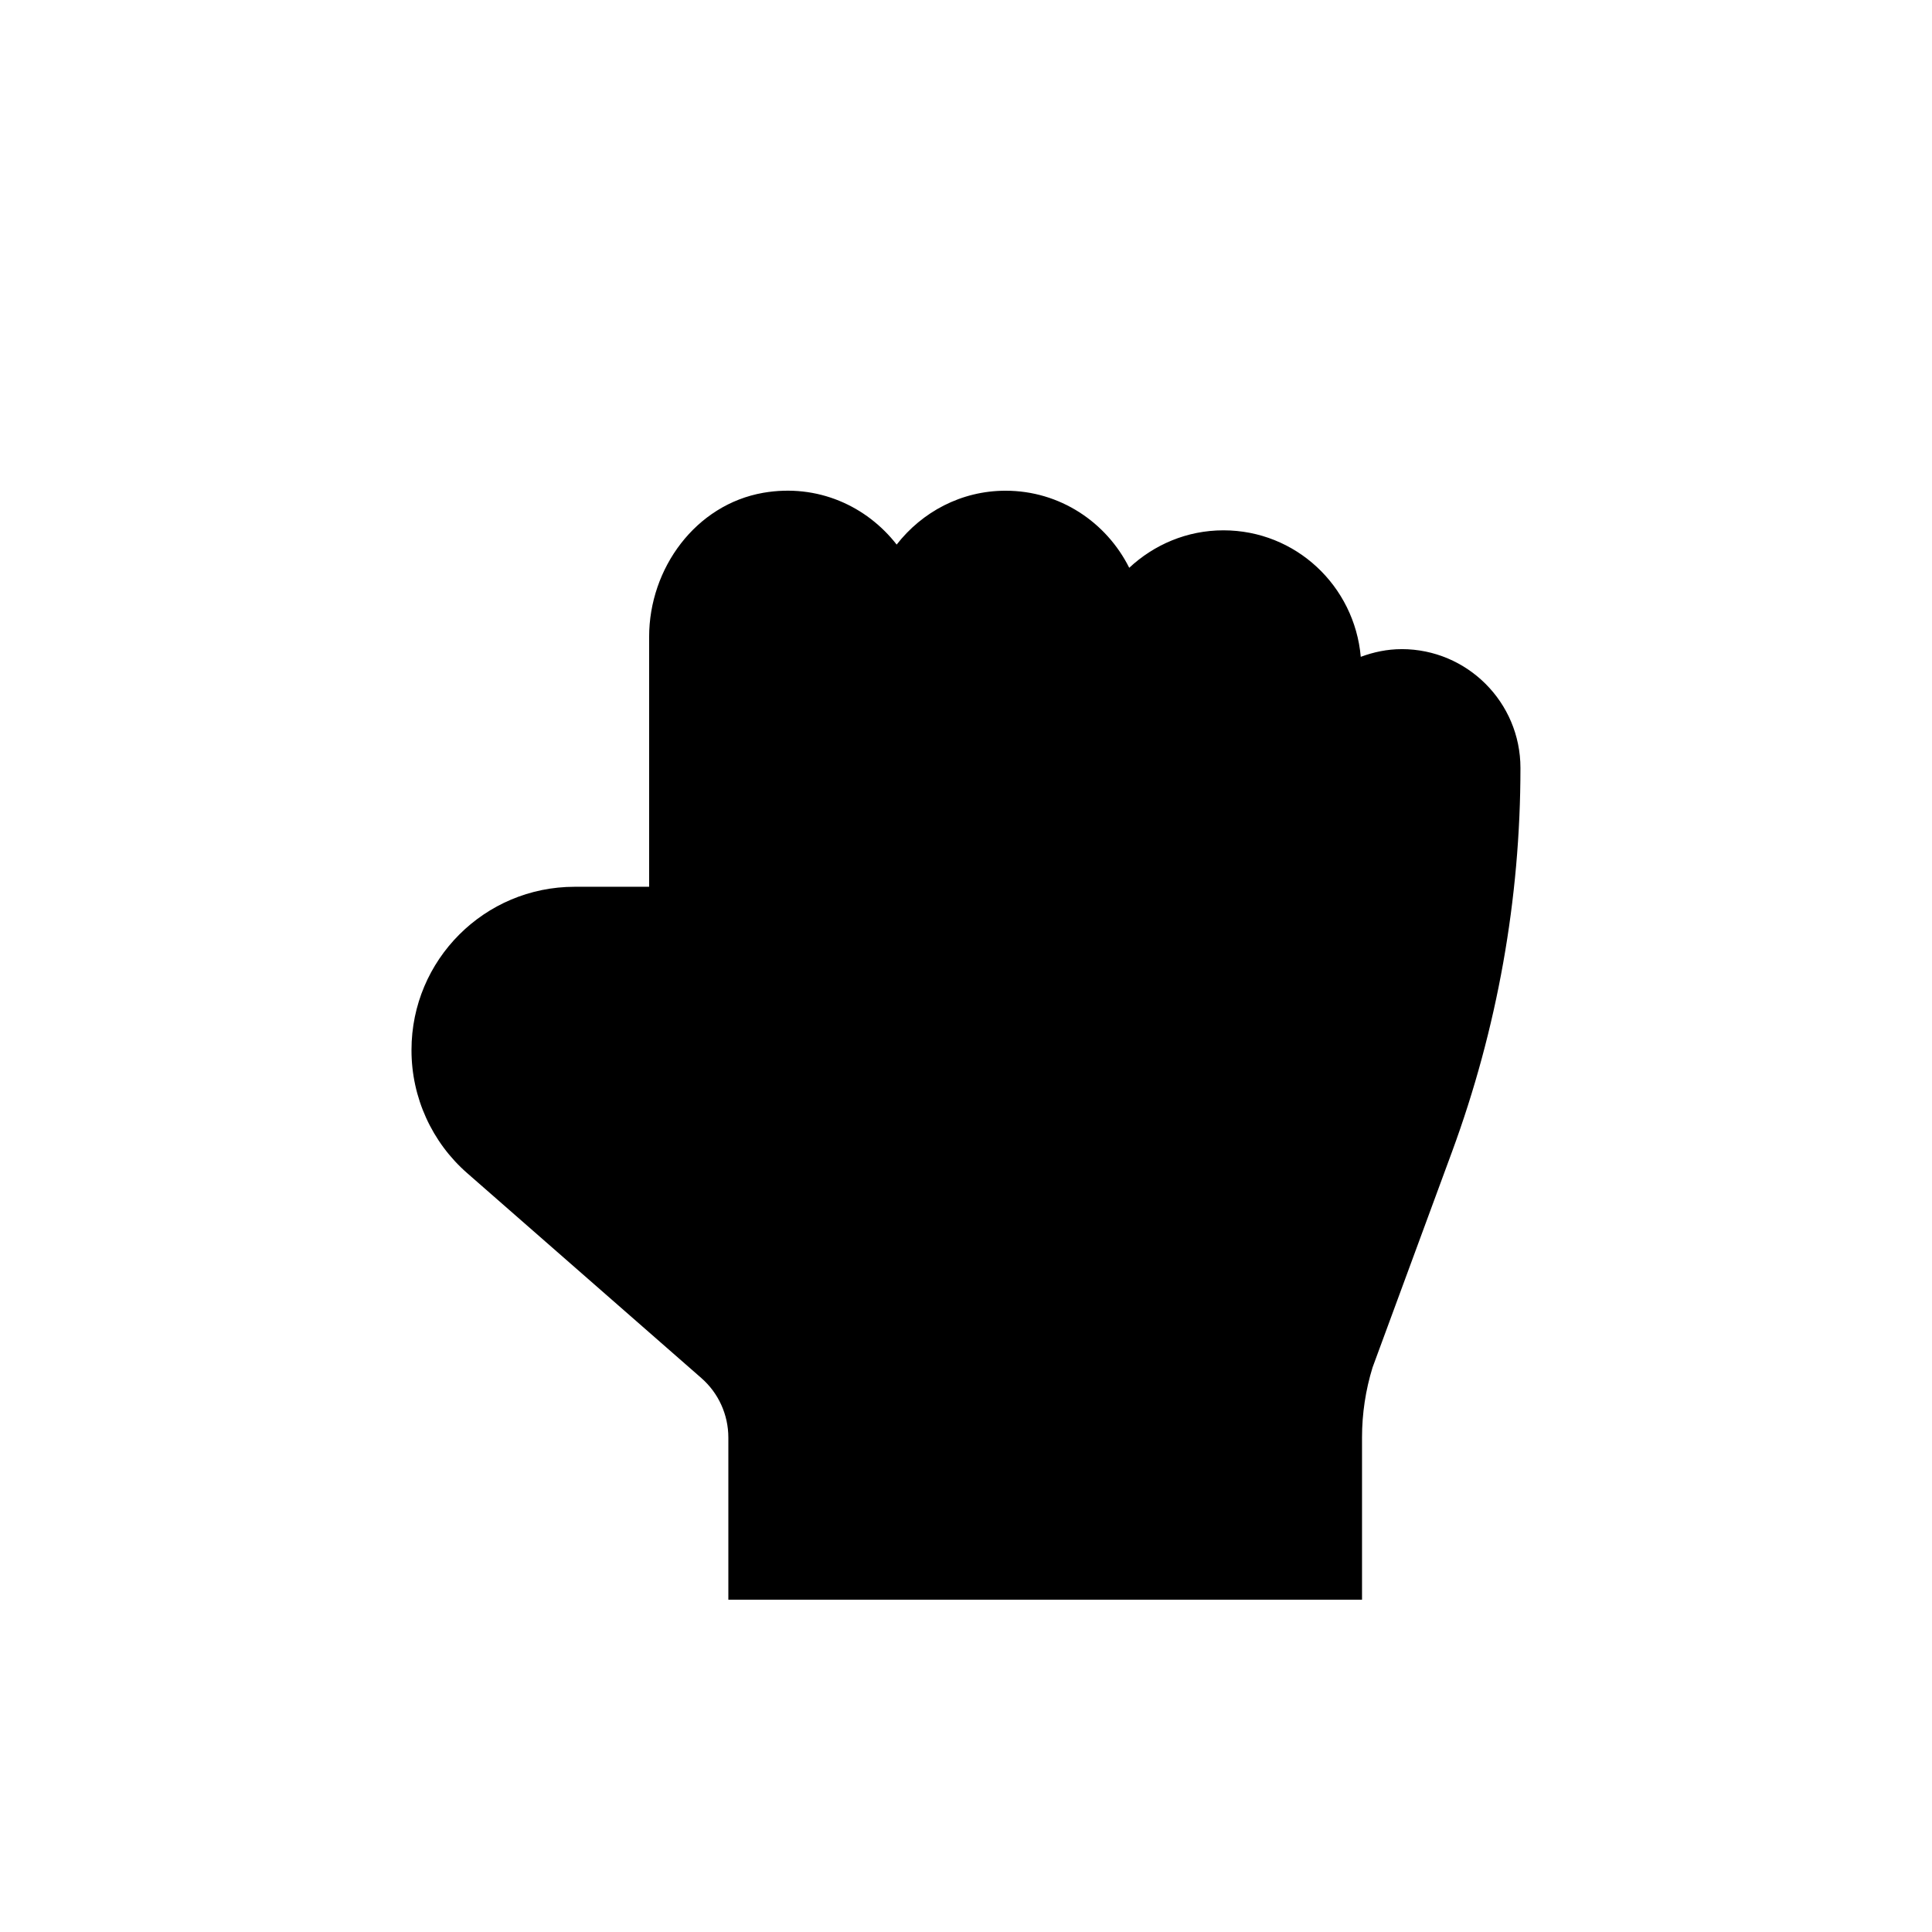
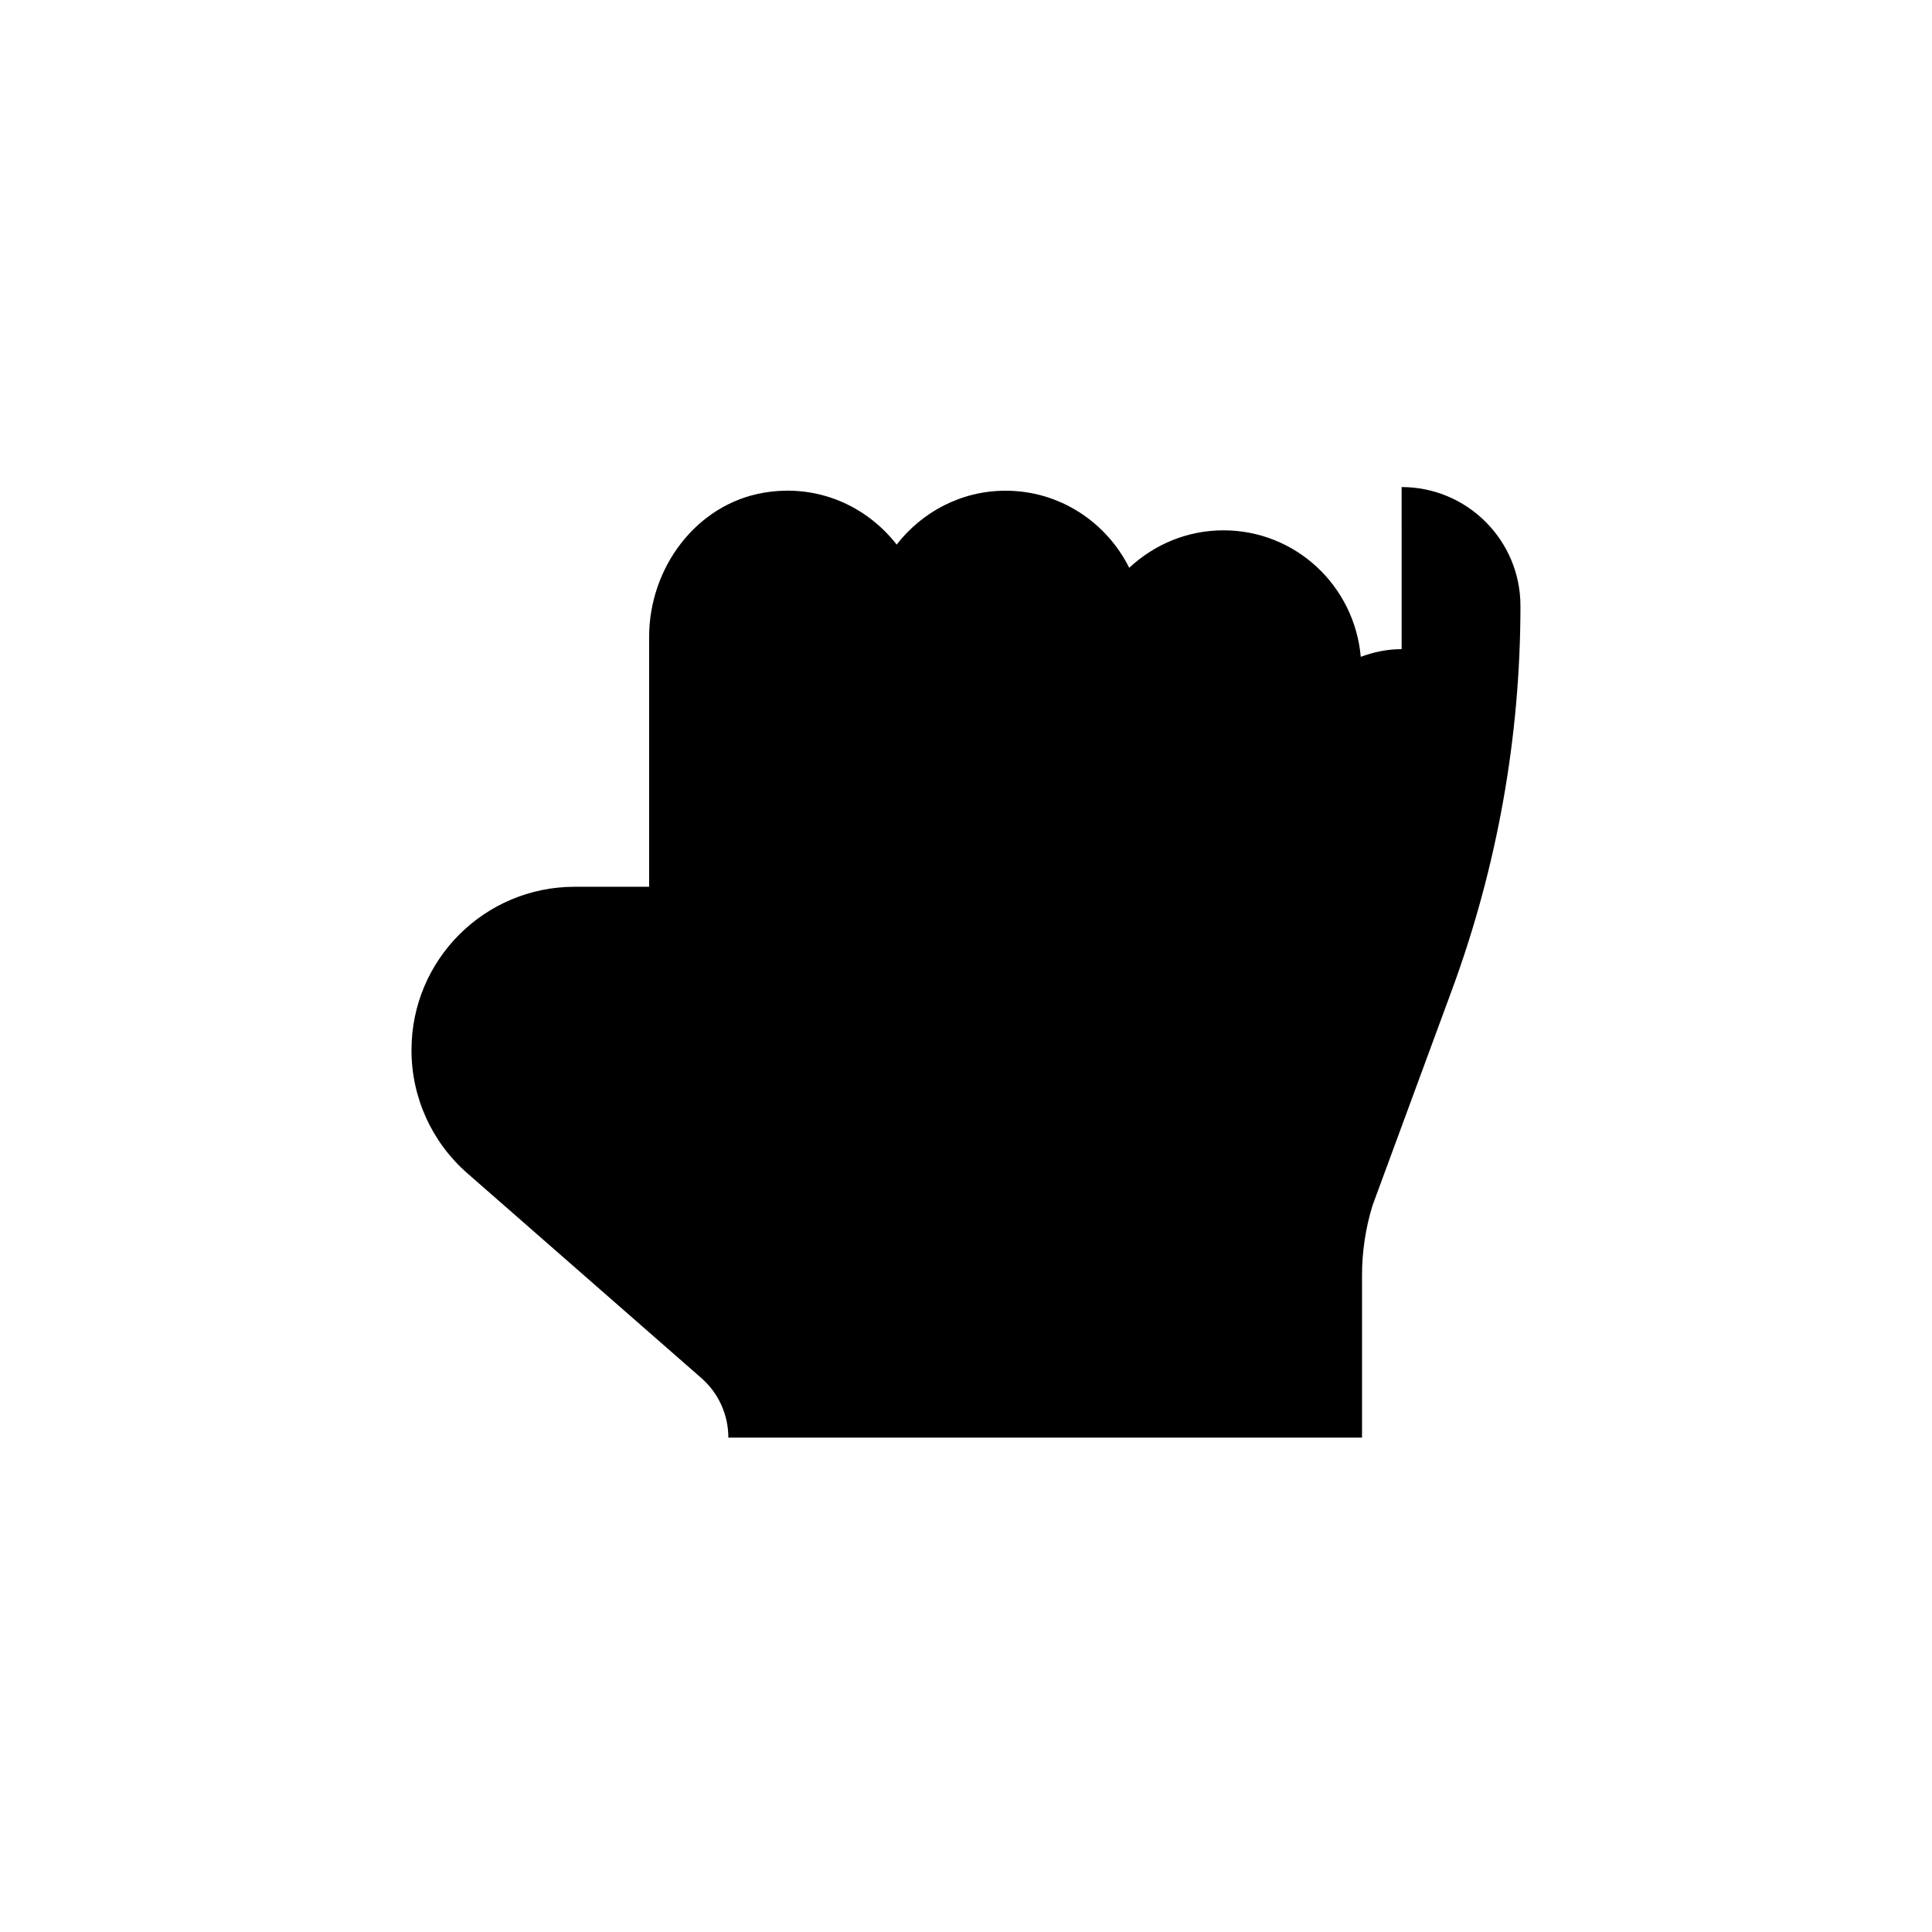
<svg xmlns="http://www.w3.org/2000/svg" fill="#000000" width="800px" height="800px" version="1.1" viewBox="144 144 512 512">
-   <path d="m515.45 316.03c-3.82 0-7.43 0.777-10.832 2.035-1.656-18.766-17.211-33.523-36.398-33.523-9.676 0-18.41 3.82-24.961 9.93-6.043-12.07-18.367-20.426-32.766-20.426-11.777 0-22.148 5.644-28.867 14.273-7.934-10.18-20.926-16.207-35.328-13.727-17.926 3.125-30.27 20.004-30.27 38.184v66.23h-19.734c-23.887 0-43.242 19.352-43.242 43.242v0.105c0 12.469 5.394 24.352 14.758 32.539l62.031 54.285c4.574 3.988 7.18 9.738 7.18 15.805v42.949h167.93v-43.012c0-6.277 0.945-12.531 2.793-18.535l21.055-57.141c11.988-32.578 18.137-67.027 18.137-101.73 0-17.383-14.105-31.488-31.488-31.488" fill-rule="evenodd" />
+   <path d="m515.45 316.03c-3.82 0-7.43 0.777-10.832 2.035-1.656-18.766-17.211-33.523-36.398-33.523-9.676 0-18.41 3.82-24.961 9.93-6.043-12.07-18.367-20.426-32.766-20.426-11.777 0-22.148 5.644-28.867 14.273-7.934-10.18-20.926-16.207-35.328-13.727-17.926 3.125-30.27 20.004-30.27 38.184v66.23h-19.734c-23.887 0-43.242 19.352-43.242 43.242v0.105c0 12.469 5.394 24.352 14.758 32.539l62.031 54.285c4.574 3.988 7.18 9.738 7.18 15.805h167.93v-43.012c0-6.277 0.945-12.531 2.793-18.535l21.055-57.141c11.988-32.578 18.137-67.027 18.137-101.73 0-17.383-14.105-31.488-31.488-31.488" fill-rule="evenodd" />
</svg>